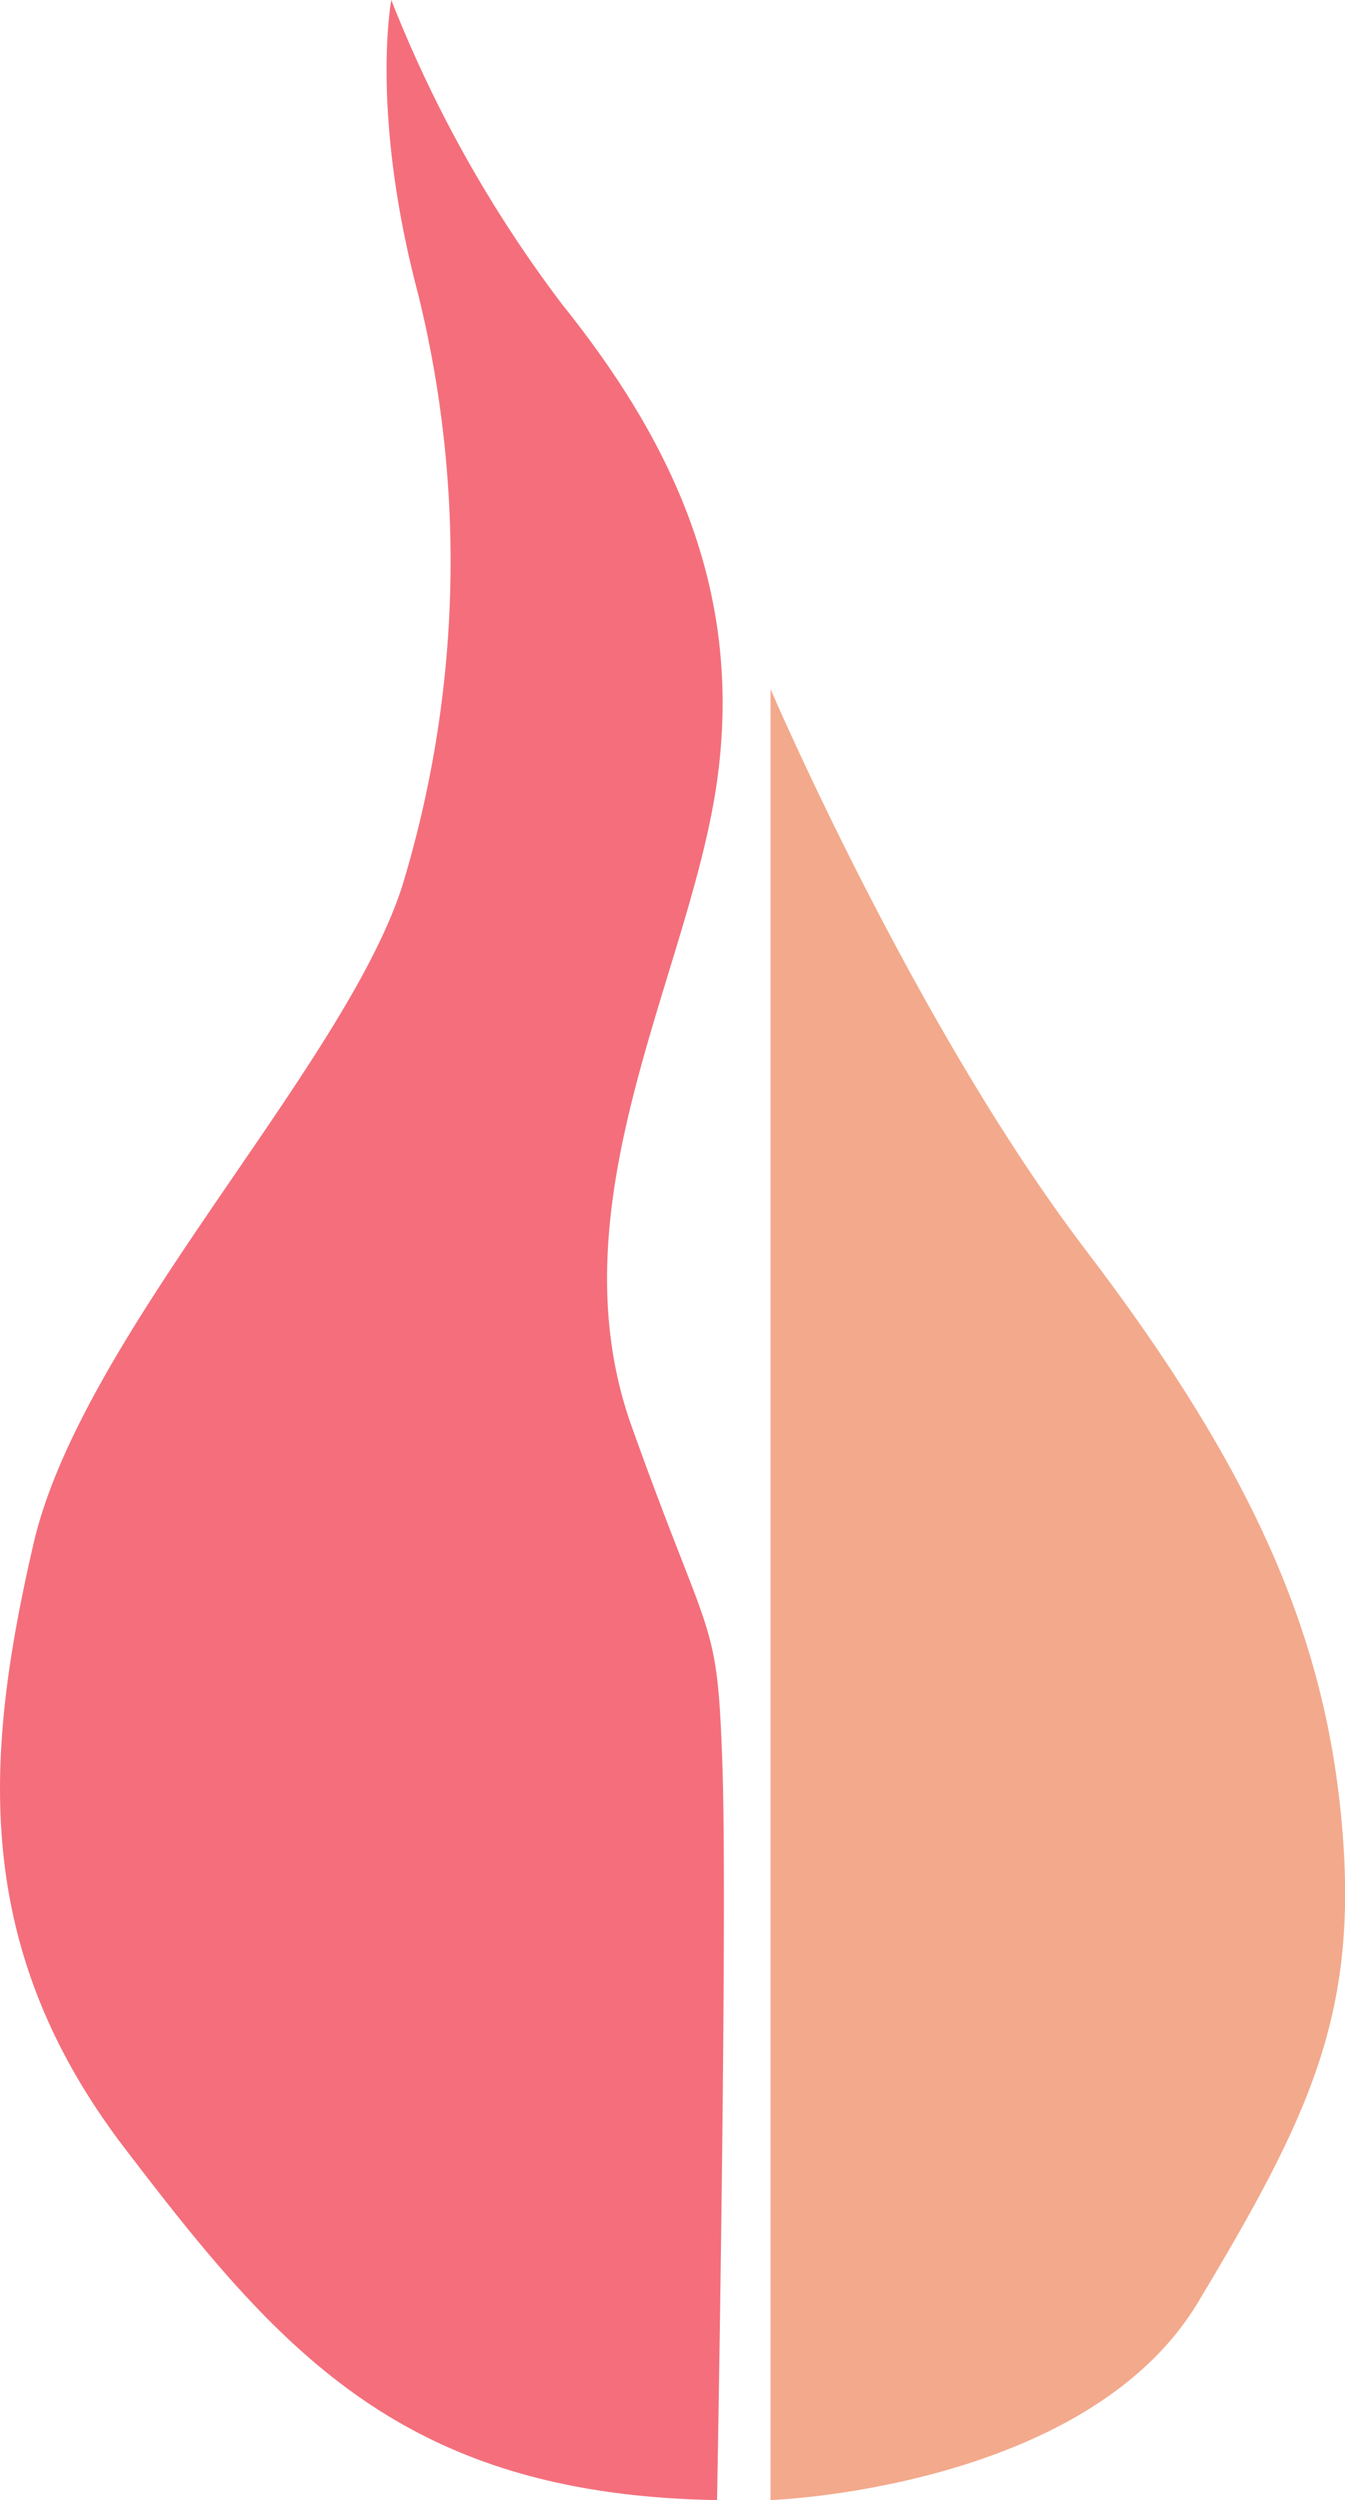
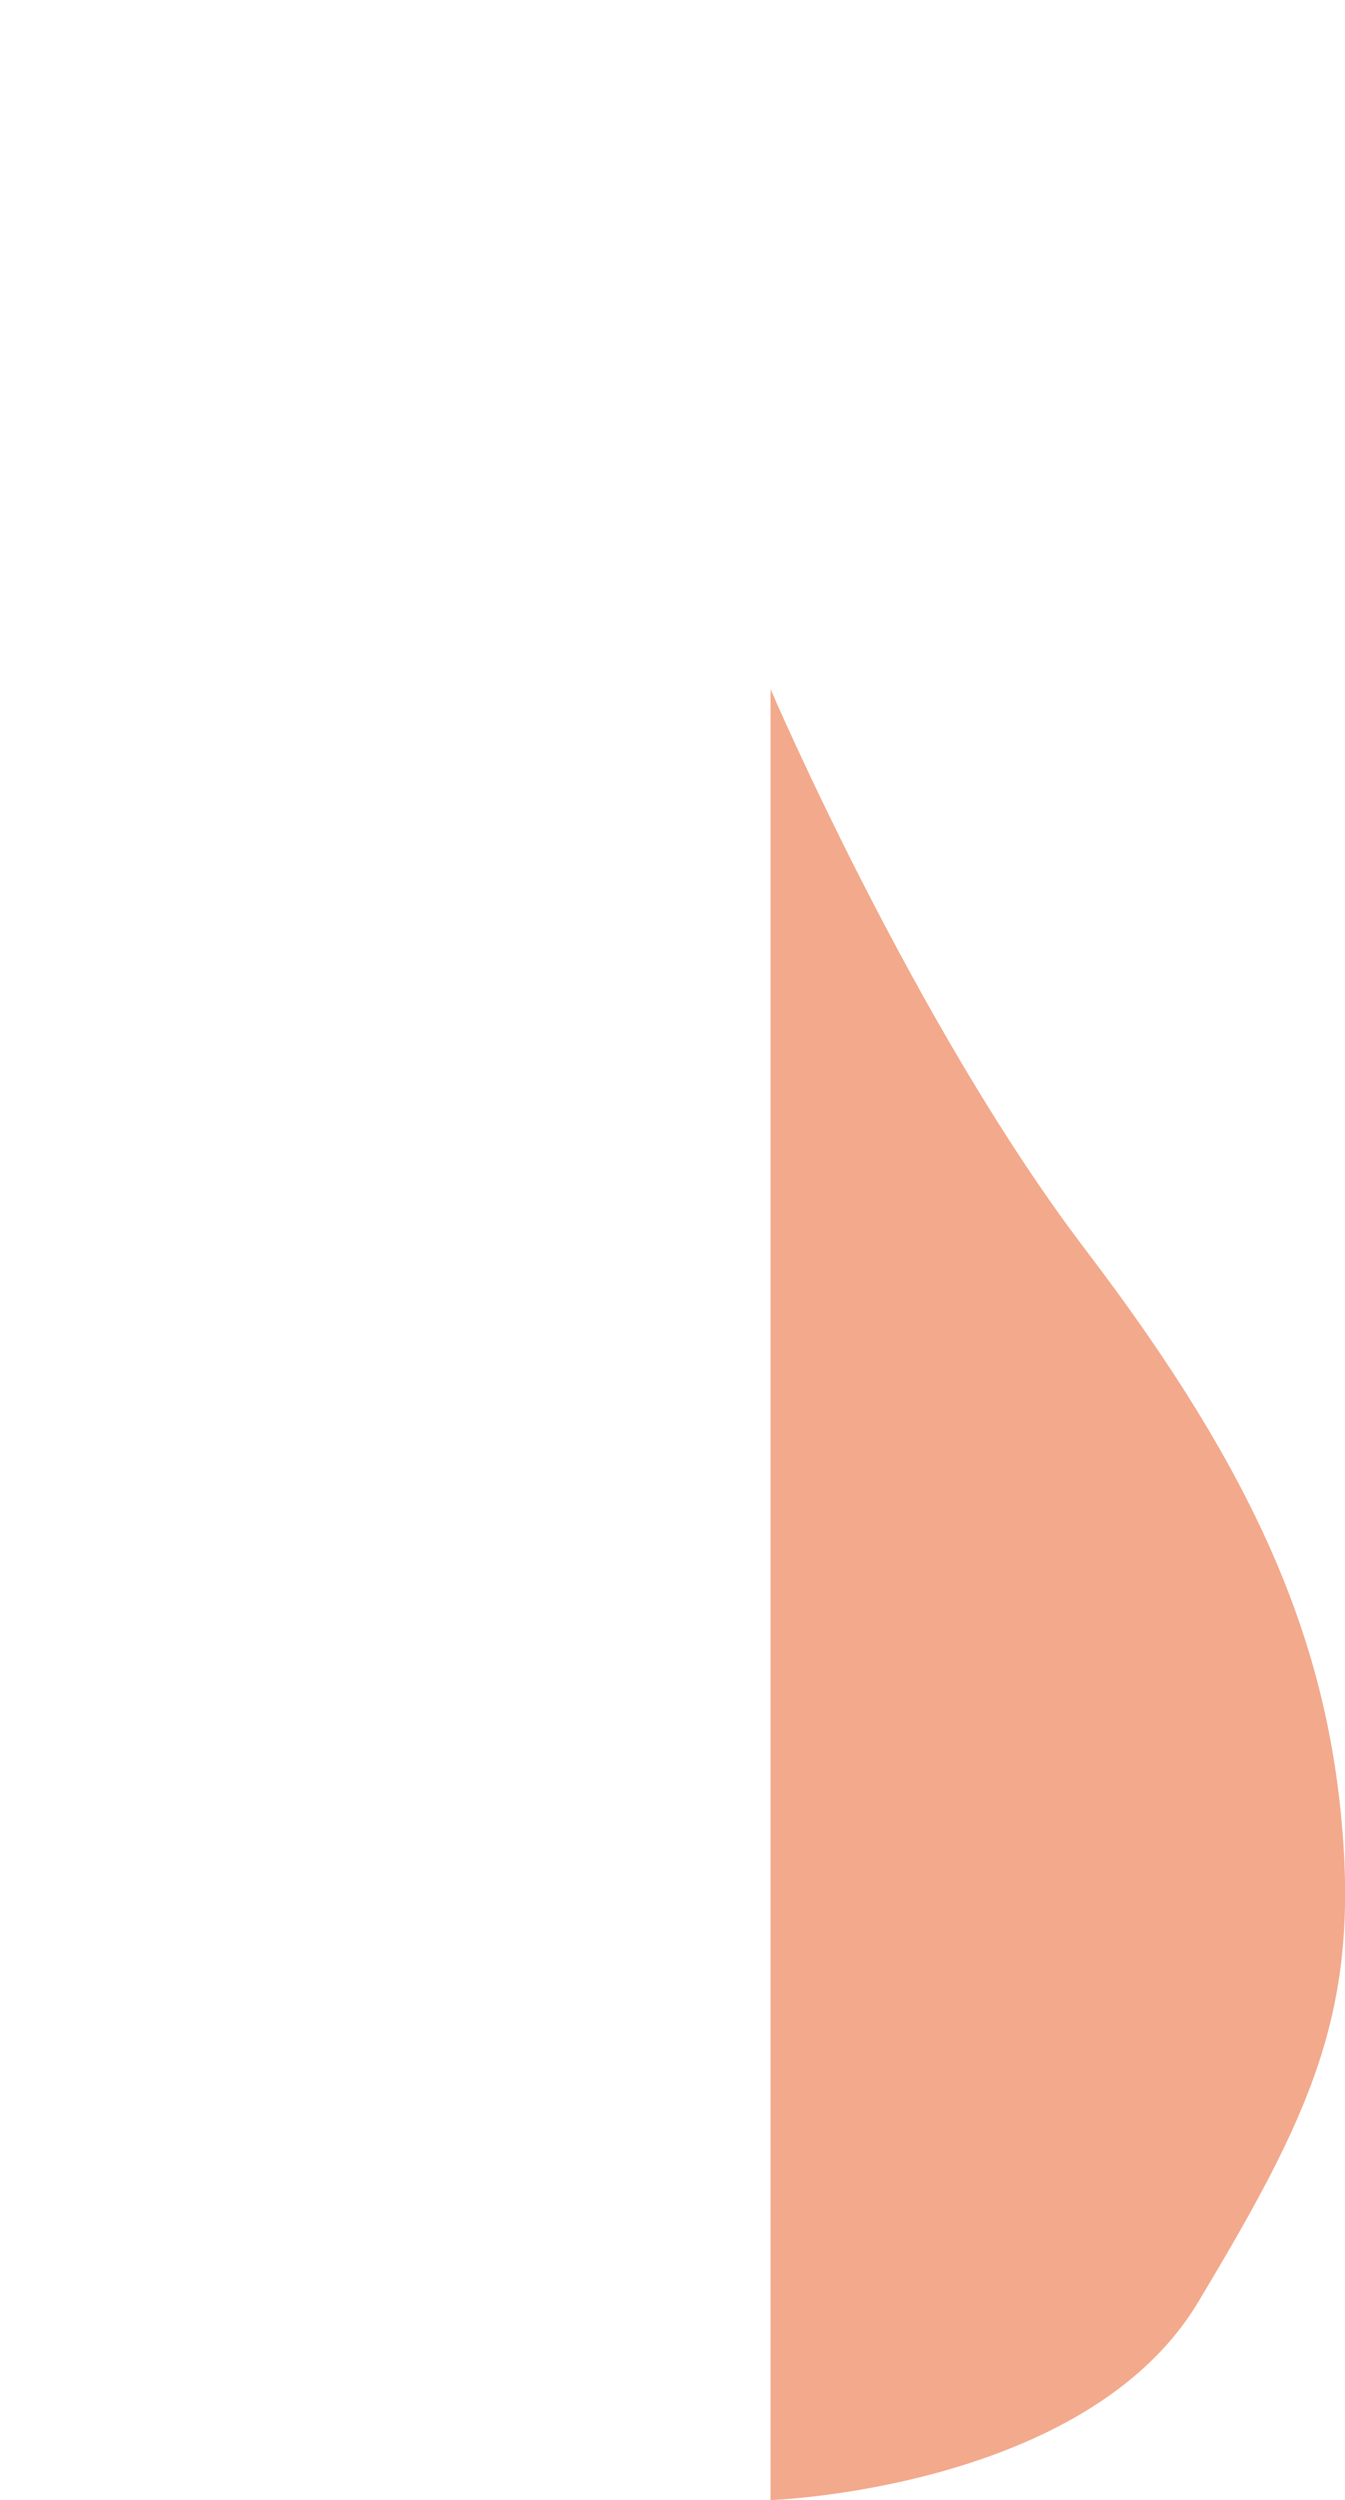
<svg xmlns="http://www.w3.org/2000/svg" viewBox="0 0 83.94 156">
  <defs>
    <style>.cls-1{fill:#ef283b;opacity:0.67;}.cls-2{fill:#ea602a;opacity:0.54;}</style>
  </defs>
  <title>mid hot fire</title>
  <g id="Layer_2" data-name="Layer 2">
    <g id="Layer_1-2" data-name="Layer 1">
-       <path class="cls-1" d="M44.75,156c-19.67-.33-27.33-9.33-37-22S-.91,109.33,2.09,96.33s19.33-29.67,23-41a69.58,69.58,0,0,0,1-37C23.09,7,24.42,0,24.42,0A79.71,79.71,0,0,0,35.09,19c6.67,8.33,11.33,17.67,9.67,29.67S34.42,75,39.42,89s5.35,11.67,5.67,21.33S44.75,156,44.75,156Z" />
      <path class="cls-2" d="M48.09,43V156s19.67-.67,26.67-12.33,10-18,9-29.67-5.33-22-16-36S48.09,43,48.09,43Z" />
    </g>
  </g>
</svg>